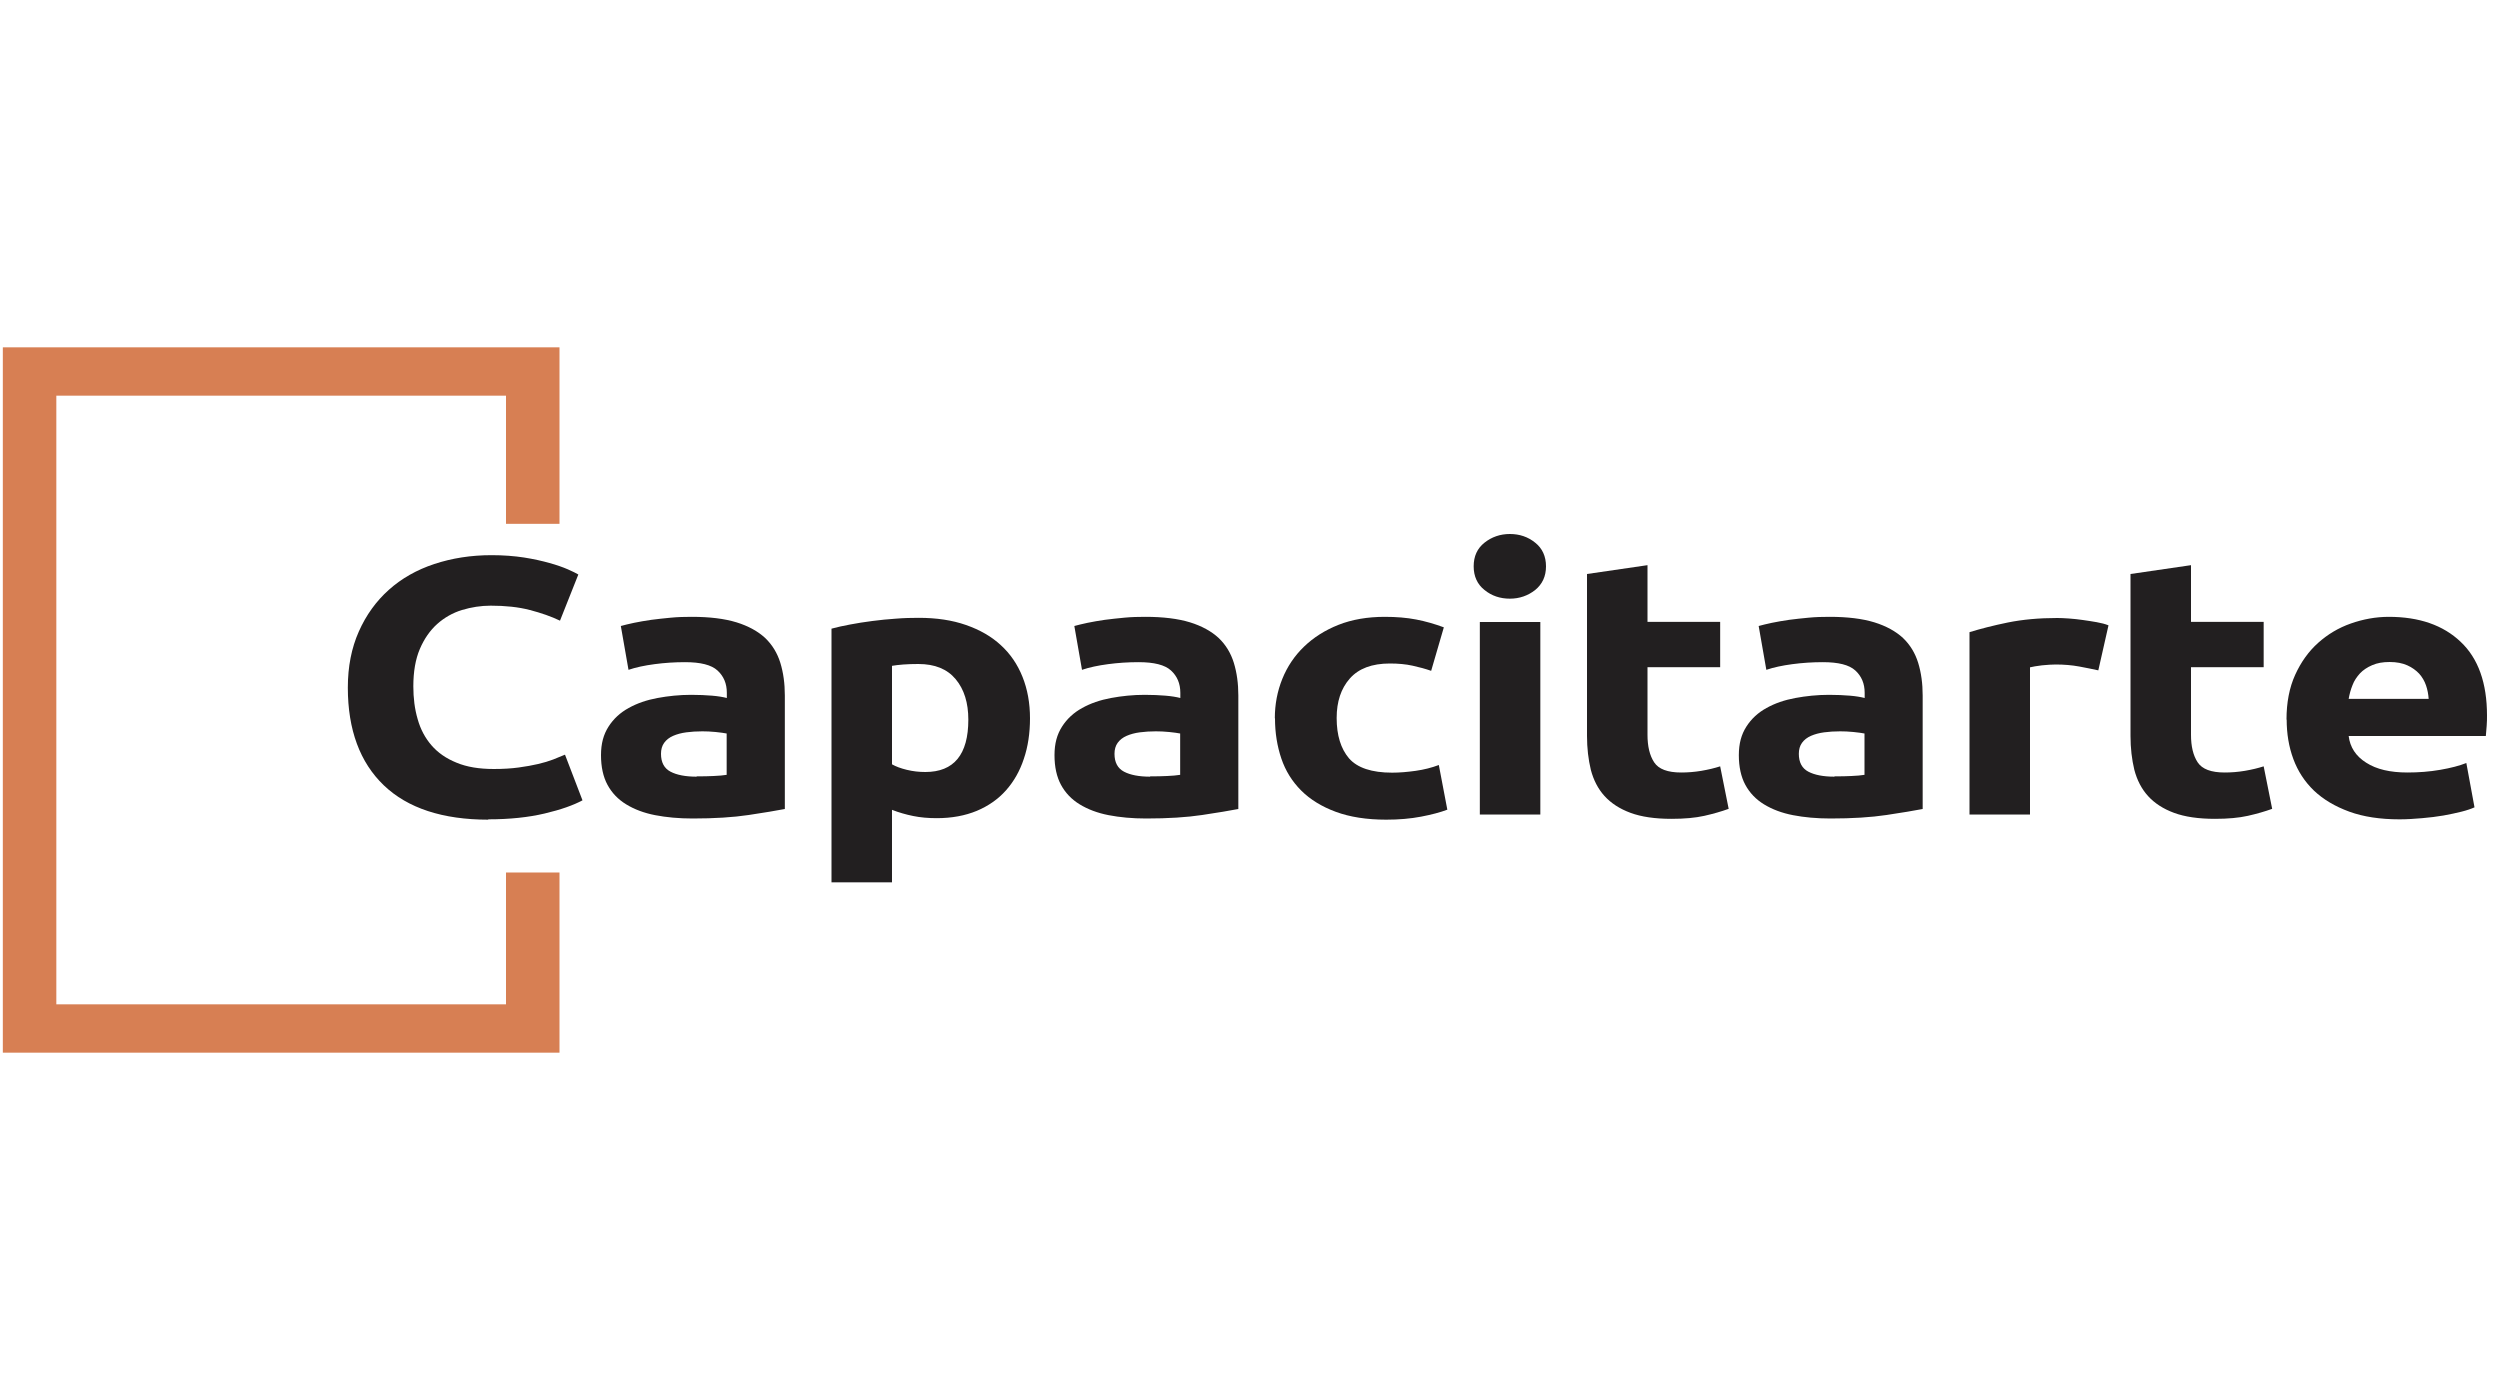
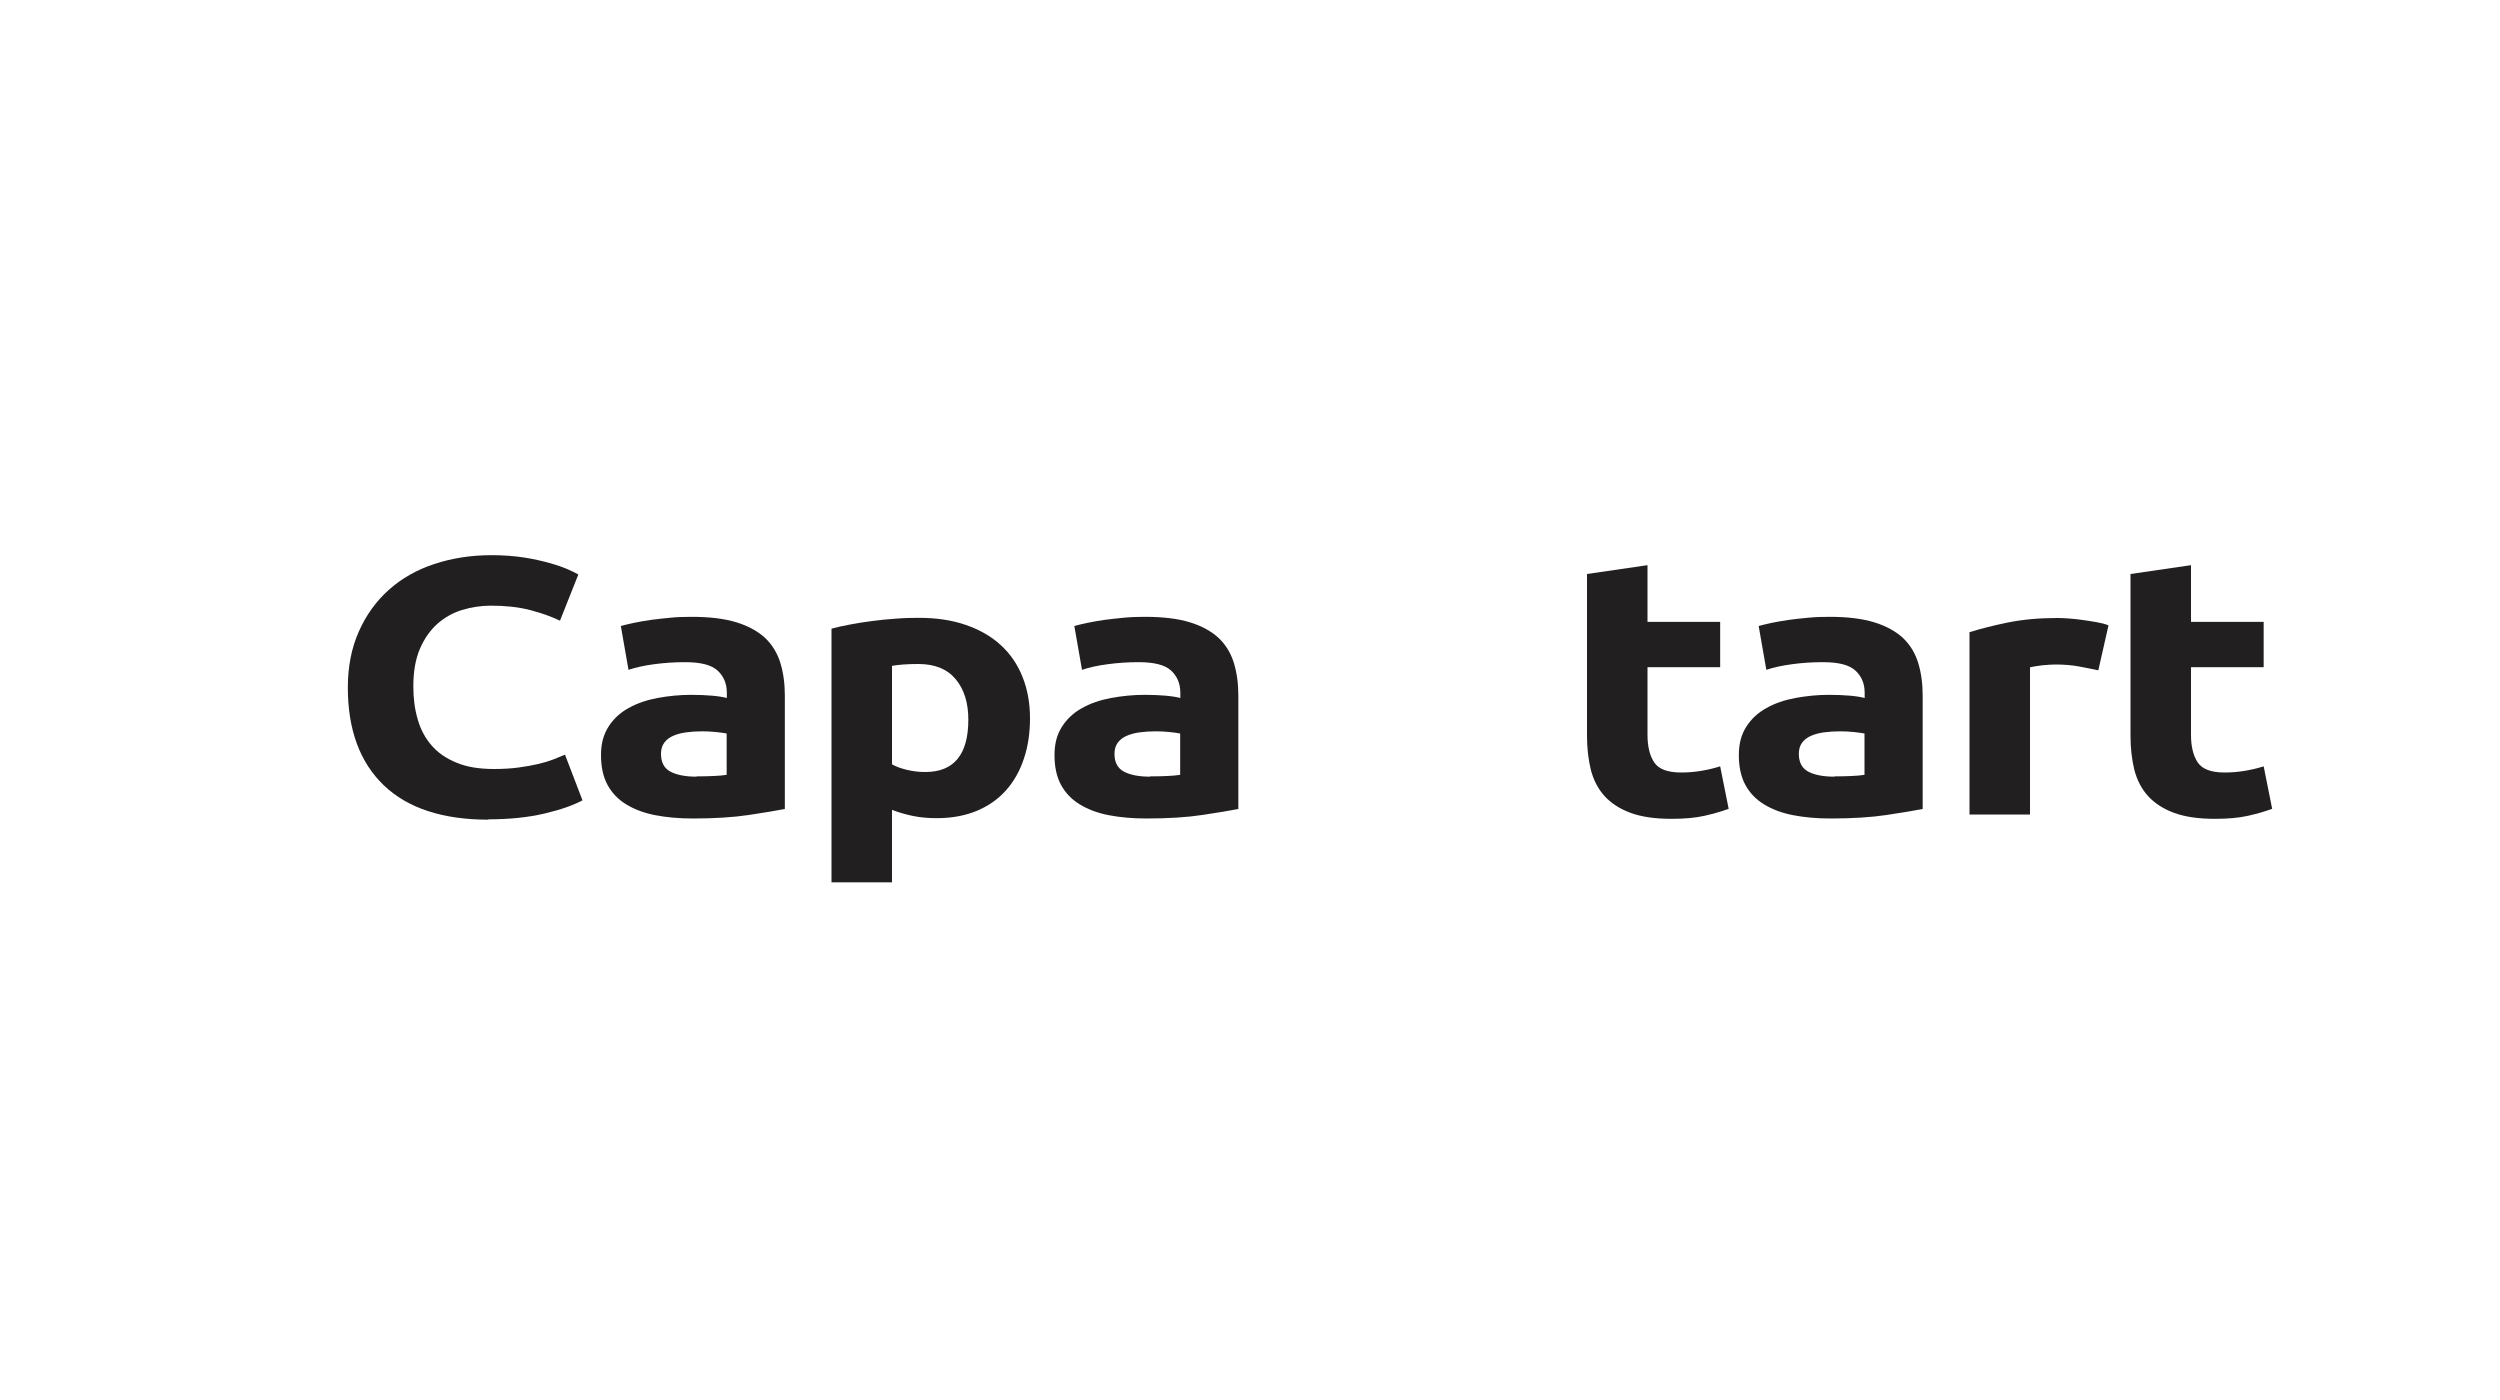
<svg xmlns="http://www.w3.org/2000/svg" id="Capa_1" data-name="Capa 1" width="150" height="84" viewBox="0 0 150 84">
  <defs>
    <style>
      .cls-1 {
        fill: #221f20;
      }

      .cls-1, .cls-2 {
        stroke-width: 0px;
      }

      .cls-2 {
        fill: #d77f53;
      }
    </style>
  </defs>
  <g>
    <path class="cls-1" d="m29.3,49.18c-2.74,0-4.84-.69-6.27-2.06s-2.16-3.33-2.16-5.86c0-1.26.22-2.38.66-3.37s1.04-1.82,1.8-2.5c.76-.68,1.67-1.2,2.73-1.55s2.2-.53,3.43-.53c.71,0,1.36.05,1.95.14.58.09,1.1.21,1.53.33s.8.25,1.1.38c.29.13.5.23.63.31l-1.1,2.77c-.52-.25-1.12-.46-1.81-.64-.69-.18-1.47-.26-2.35-.26-.58,0-1.16.09-1.72.26-.56.17-1.06.46-1.49.84-.43.39-.78.89-1.04,1.5-.26.61-.39,1.36-.39,2.24,0,.7.08,1.36.26,1.97.17.61.45,1.13.83,1.57.38.44.88.79,1.5,1.04.62.26,1.36.38,2.24.38.55,0,1.05-.03,1.49-.09s.83-.13,1.17-.21c.34-.08.64-.17.9-.27s.5-.2.71-.29l1.05,2.74c-.54.29-1.29.56-2.27.79-.97.23-2.1.35-3.39.35Z" />
    <path class="cls-1" d="m41.51,37.01c1.07,0,1.96.11,2.68.33.71.22,1.29.54,1.72.94.43.41.73.91.91,1.49.18.59.27,1.24.27,1.96v6.81c-.52.1-1.24.22-2.17.36-.93.14-2.05.21-3.36.21-.83,0-1.58-.07-2.25-.2-.67-.13-1.25-.35-1.74-.65s-.86-.69-1.12-1.17c-.26-.48-.39-1.08-.39-1.78s.15-1.24.45-1.71c.3-.47.7-.84,1.21-1.12.5-.28,1.08-.48,1.73-.6s1.32-.19,2.02-.19c.47,0,.89.02,1.25.05s.66.08.89.14v-.31c0-.56-.19-1-.56-1.34-.37-.34-1.02-.5-1.95-.5-.62,0-1.23.04-1.83.12-.6.08-1.12.19-1.56.34l-.46-2.63c.21-.06.47-.12.79-.19.32-.07.66-.12,1.04-.18.37-.05.77-.09,1.18-.13.41-.04.83-.05,1.25-.05Zm.29,9.57c.36,0,.7,0,1.02-.02.32-.01.58-.04.78-.07v-2.48c-.15-.03-.37-.06-.66-.09-.29-.03-.56-.04-.8-.04-.34,0-.66.02-.96.06-.3.04-.56.11-.79.21-.23.1-.41.24-.54.42-.13.18-.19.4-.19.66,0,.51.19.87.57,1.07.38.2.9.3,1.57.3Z" />
    <path class="cls-1" d="m61.8,43.09c0,.89-.12,1.71-.37,2.44-.24.73-.6,1.36-1.07,1.89s-1.06.94-1.75,1.23c-.7.29-1.5.44-2.41.44-.5,0-.97-.04-1.41-.13s-.86-.21-1.27-.37v4.35h-3.63v-15.22c.32-.09.7-.17,1.12-.25.42-.08.86-.15,1.33-.21s.93-.11,1.41-.14c.48-.04.94-.05,1.38-.05,1.06,0,2,.14,2.83.43.83.29,1.53.69,2.09,1.21.57.52,1,1.15,1.3,1.9.3.75.45,1.58.45,2.5Zm-3.7.09c0-1.01-.25-1.82-.76-2.43s-1.25-.91-2.24-.91c-.33,0-.63.01-.9.03-.28.02-.5.05-.68.08v5.91c.23.13.52.24.89.33.37.09.73.13,1.11.13,1.72,0,2.58-1.05,2.58-3.14Z" />
    <path class="cls-1" d="m68.72,37.01c1.07,0,1.96.11,2.68.33.71.22,1.29.54,1.72.94.43.41.73.91.91,1.49.18.59.27,1.24.27,1.96v6.81c-.52.1-1.24.22-2.17.36-.93.14-2.05.21-3.36.21-.83,0-1.58-.07-2.25-.2-.67-.13-1.25-.35-1.74-.65s-.86-.69-1.12-1.17c-.26-.48-.39-1.08-.39-1.78s.15-1.24.45-1.71c.3-.47.7-.84,1.21-1.12.5-.28,1.08-.48,1.73-.6s1.32-.19,2.02-.19c.47,0,.89.02,1.25.05s.66.08.89.14v-.31c0-.56-.19-1-.56-1.34-.37-.34-1.02-.5-1.95-.5-.62,0-1.23.04-1.83.12-.6.08-1.12.19-1.56.34l-.46-2.63c.21-.06.47-.12.79-.19.32-.07.66-.12,1.04-.18.37-.05.77-.09,1.18-.13.41-.04.83-.05,1.25-.05Zm.29,9.57c.36,0,.7,0,1.02-.02.32-.01.58-.04.78-.07v-2.48c-.15-.03-.37-.06-.66-.09-.29-.03-.56-.04-.8-.04-.34,0-.66.02-.96.06-.3.04-.56.11-.79.21-.23.1-.41.24-.54.42-.13.18-.19.4-.19.66,0,.51.19.87.57,1.07.38.2.9.3,1.57.3Z" />
-     <path class="cls-1" d="m76.49,43.09c0-.83.15-1.62.45-2.36.3-.74.73-1.38,1.3-1.93.57-.55,1.26-.99,2.07-1.31.81-.32,1.74-.48,2.78-.48.68,0,1.31.05,1.88.16.57.11,1.12.27,1.66.47l-.76,2.61c-.34-.12-.71-.22-1.12-.31-.41-.09-.86-.13-1.36-.13-1.07,0-1.87.3-2.4.9-.53.6-.79,1.39-.79,2.37,0,1.04.25,1.84.74,2.42.5.57,1.36.86,2.59.86.44,0,.91-.04,1.41-.11.5-.07.97-.19,1.39-.35l.51,2.68c-.42.16-.95.3-1.58.42s-1.33.18-2.09.18c-1.17,0-2.18-.16-3.02-.47-.84-.31-1.54-.74-2.08-1.28-.54-.54-.94-1.18-1.19-1.92-.25-.74-.38-1.54-.38-2.4Z" />
-     <path class="cls-1" d="m92.76,33.98c0,.6-.22,1.07-.65,1.42-.43.34-.94.52-1.52.52s-1.09-.17-1.52-.52c-.43-.34-.65-.82-.65-1.42s.21-1.07.65-1.42c.43-.34.94-.52,1.52-.52s1.09.17,1.52.52c.43.34.65.82.65,1.42Zm-.34,14.89h-3.63v-11.55h3.63v11.55Z" />
    <path class="cls-1" d="m95.22,34.44l3.63-.53v3.4h4.36v2.72h-4.36v4.06c0,.69.13,1.24.4,1.65s.81.61,1.62.61c.39,0,.79-.03,1.21-.1.41-.07.79-.16,1.13-.27l.51,2.55c-.44.16-.93.3-1.46.42-.54.12-1.19.18-1.97.18-.99,0-1.81-.12-2.46-.36-.65-.24-1.17-.58-1.56-1.01-.39-.43-.66-.96-.82-1.57-.15-.62-.23-1.3-.23-2.04v-9.71Z" />
    <path class="cls-1" d="m109.78,37.01c1.07,0,1.96.11,2.68.33.71.22,1.29.54,1.72.94.43.41.73.91.91,1.49.18.59.27,1.24.27,1.96v6.81c-.52.1-1.24.22-2.17.36-.93.14-2.05.21-3.36.21-.83,0-1.58-.07-2.25-.2-.67-.13-1.25-.35-1.74-.65s-.86-.69-1.12-1.17c-.26-.48-.39-1.08-.39-1.78s.15-1.24.45-1.71c.3-.47.7-.84,1.21-1.12.5-.28,1.08-.48,1.73-.6s1.32-.19,2.02-.19c.47,0,.89.02,1.25.05s.66.08.89.14v-.31c0-.56-.19-1-.56-1.34-.37-.34-1.02-.5-1.95-.5-.62,0-1.23.04-1.83.12-.6.08-1.12.19-1.56.34l-.46-2.63c.21-.06.47-.12.79-.19.32-.07.66-.12,1.04-.18.37-.05.77-.09,1.18-.13.41-.04.83-.05,1.25-.05Zm.29,9.57c.36,0,.7,0,1.02-.02.32-.01.58-.04.78-.07v-2.48c-.15-.03-.37-.06-.66-.09-.29-.03-.56-.04-.8-.04-.34,0-.66.02-.96.06-.3.04-.56.11-.79.21-.23.1-.41.24-.54.42-.13.18-.19.4-.19.66,0,.51.19.87.57,1.07.38.2.9.3,1.57.3Z" />
    <path class="cls-1" d="m125.89,40.22c-.32-.07-.71-.15-1.14-.23s-.91-.12-1.41-.12c-.23,0-.5.02-.82.05-.32.04-.56.08-.72.12v8.83h-3.63v-10.94c.65-.2,1.42-.4,2.3-.58.89-.18,1.87-.27,2.96-.27.19,0,.43.01.71.03s.55.05.83.09c.28.04.55.08.83.13.28.05.51.11.71.19l-.61,2.7Z" />
    <path class="cls-1" d="m127.83,34.44l3.63-.53v3.4h4.36v2.72h-4.36v4.06c0,.69.13,1.24.4,1.65s.81.61,1.62.61c.39,0,.79-.03,1.21-.1.41-.07.79-.16,1.13-.27l.51,2.55c-.44.16-.93.3-1.46.42-.54.12-1.19.18-1.97.18-.99,0-1.81-.12-2.46-.36-.65-.24-1.17-.58-1.56-1.01-.39-.43-.66-.96-.82-1.57-.15-.62-.23-1.3-.23-2.04v-9.71Z" />
-     <path class="cls-1" d="m137.19,43.18c0-1.02.17-1.92.52-2.69s.81-1.41,1.38-1.92c.57-.51,1.22-.9,1.96-1.16.74-.26,1.5-.4,2.28-.4,1.82,0,3.26.5,4.31,1.5,1.06,1,1.58,2.48,1.58,4.42,0,.19,0,.4-.02.63-.02.23-.03.43-.05.6h-8.23c.08.67.43,1.21,1.05,1.6.62.4,1.44.59,2.48.59.67,0,1.32-.05,1.96-.16.64-.11,1.17-.25,1.57-.41l.49,2.66c-.2.09-.46.18-.78.26s-.69.16-1.08.23c-.4.07-.82.12-1.28.16s-.91.07-1.36.07c-1.15,0-2.16-.15-3.01-.46-.85-.31-1.56-.73-2.12-1.26-.56-.54-.97-1.17-1.24-1.9-.27-.73-.4-1.52-.4-2.37Zm8.53-1.25c-.02-.28-.07-.55-.16-.81-.09-.26-.23-.5-.41-.7-.19-.2-.42-.37-.71-.5s-.64-.2-1.06-.2-.75.06-1.05.19-.54.29-.73.49c-.19.21-.35.44-.45.71-.11.27-.18.54-.23.82h4.8Z" />
  </g>
-   <polygon class="cls-2" points="33.57 63.16 .17 63.16 .17 20.84 33.57 20.84 33.57 31.43 30.36 31.43 30.36 23.74 3.38 23.74 3.38 60.26 30.36 60.26 30.36 52.35 33.57 52.35 33.57 63.16" />
</svg>